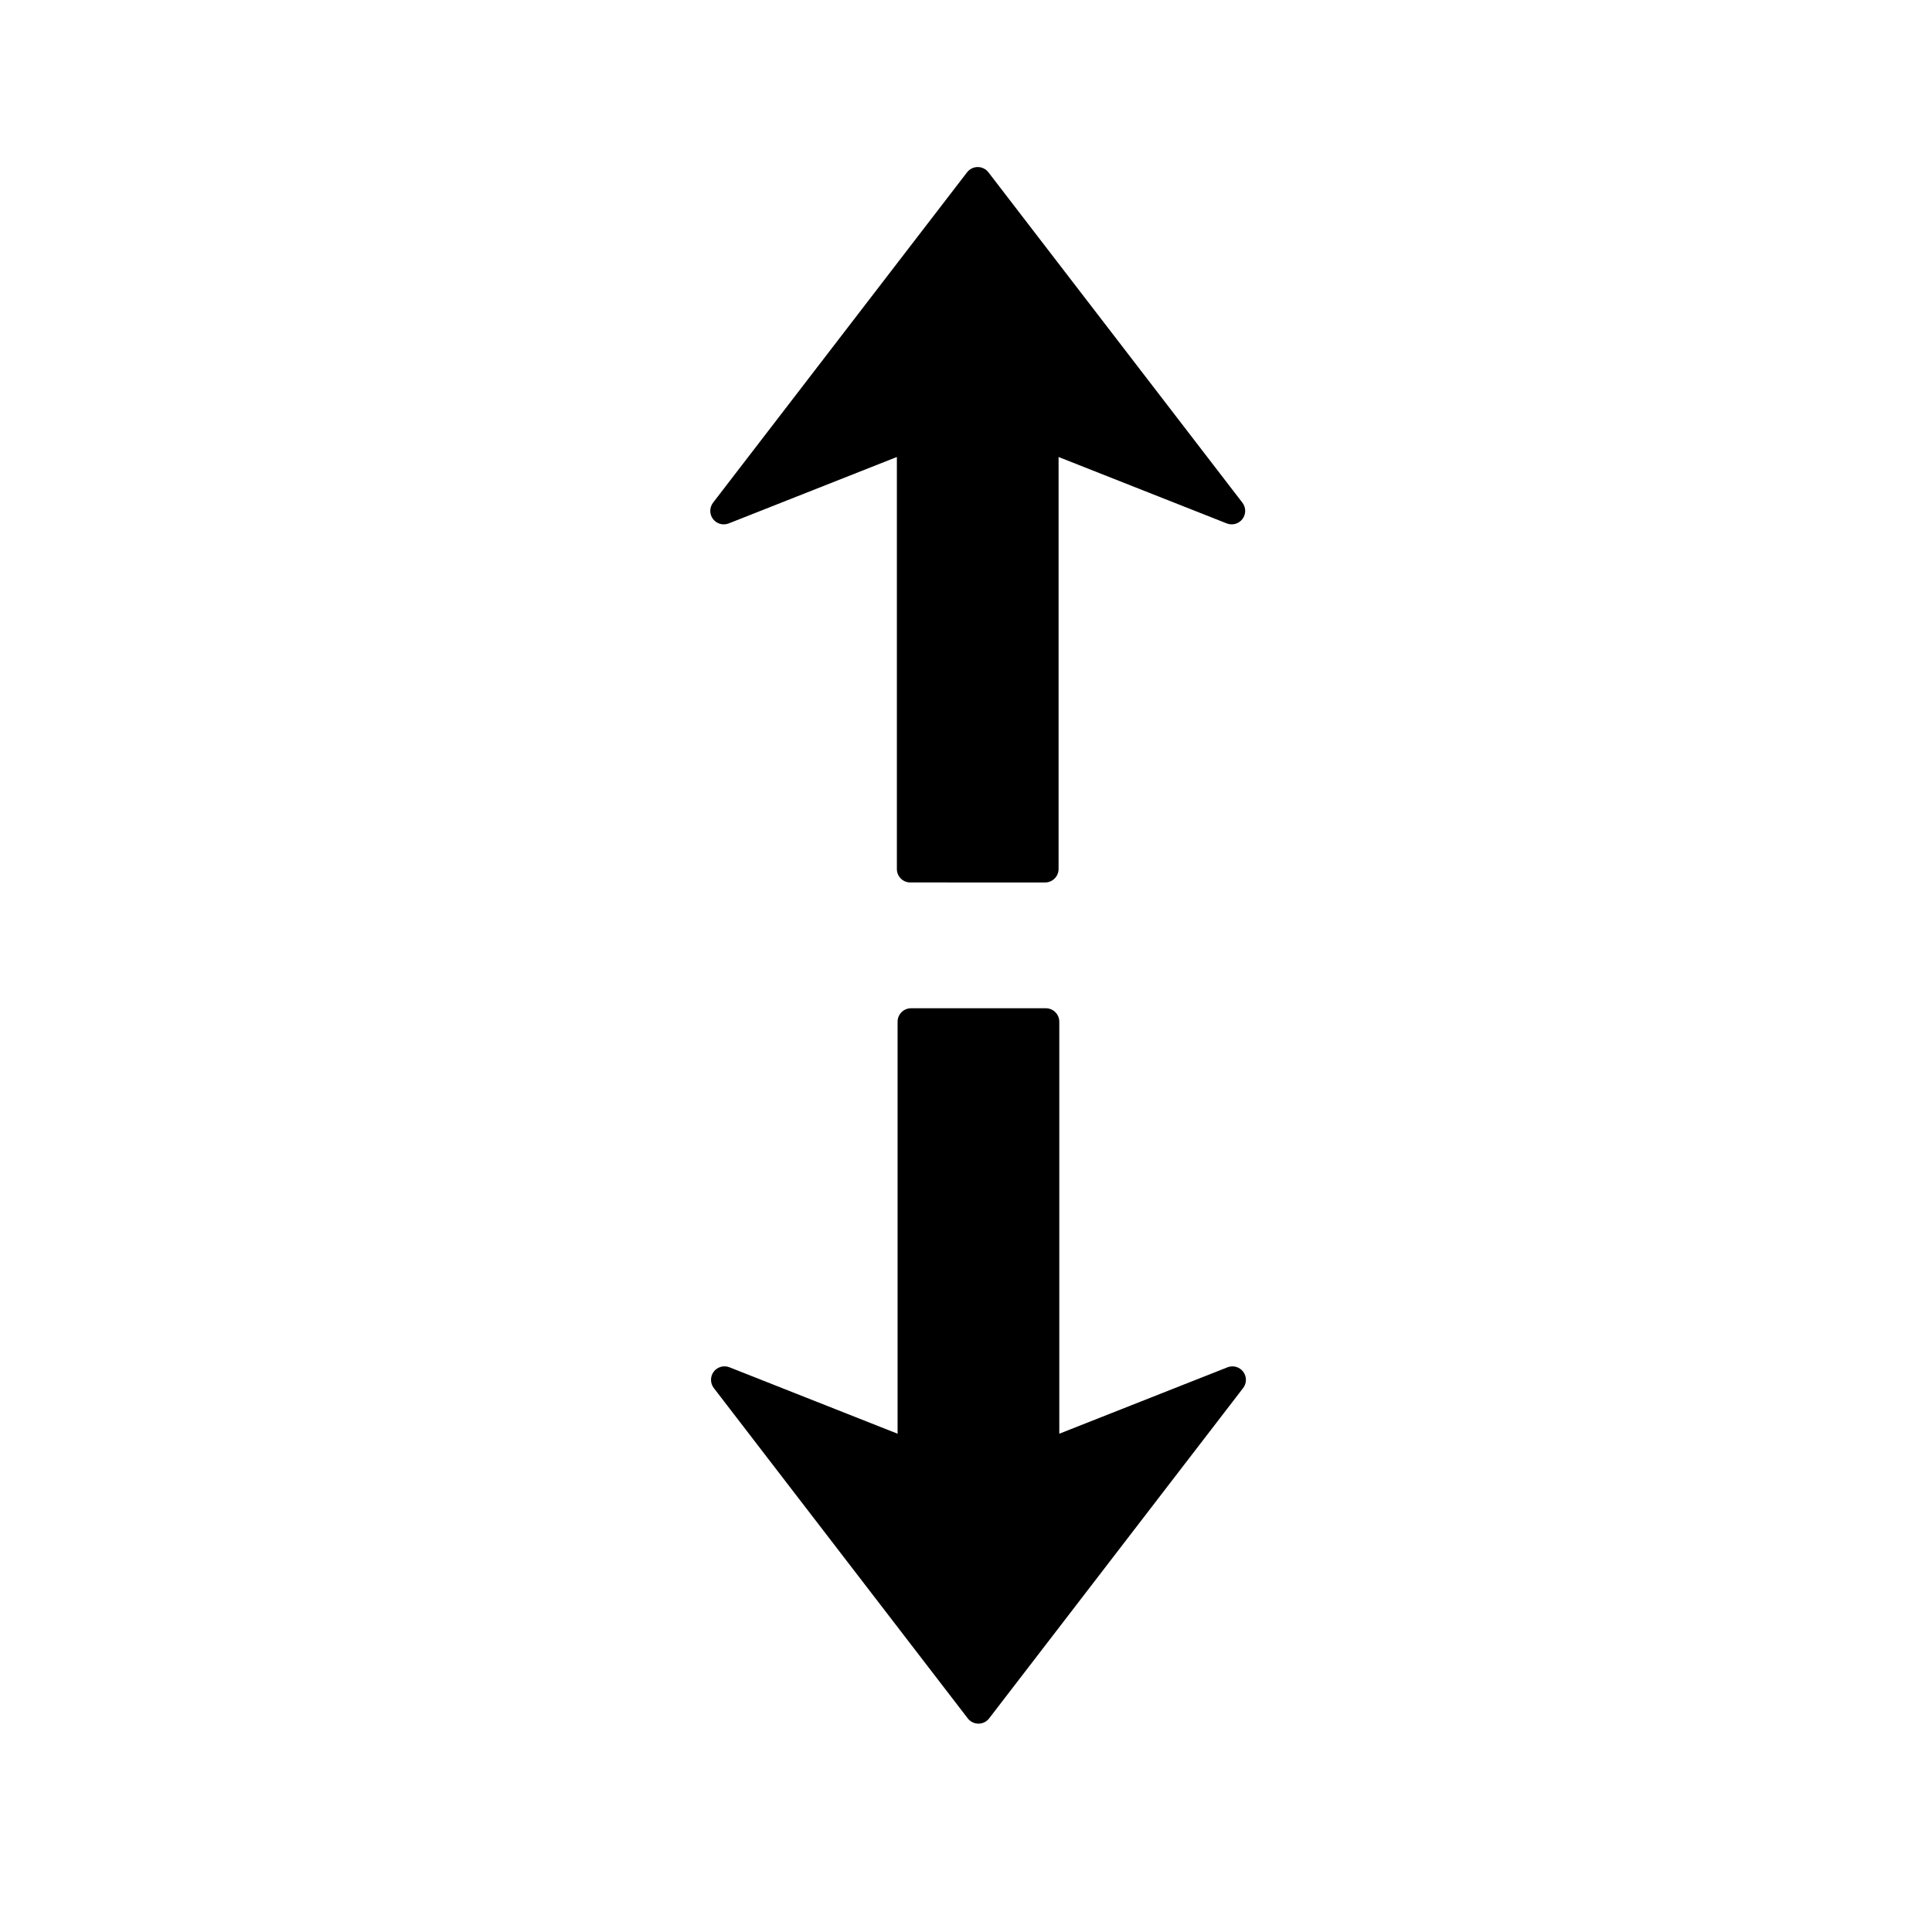
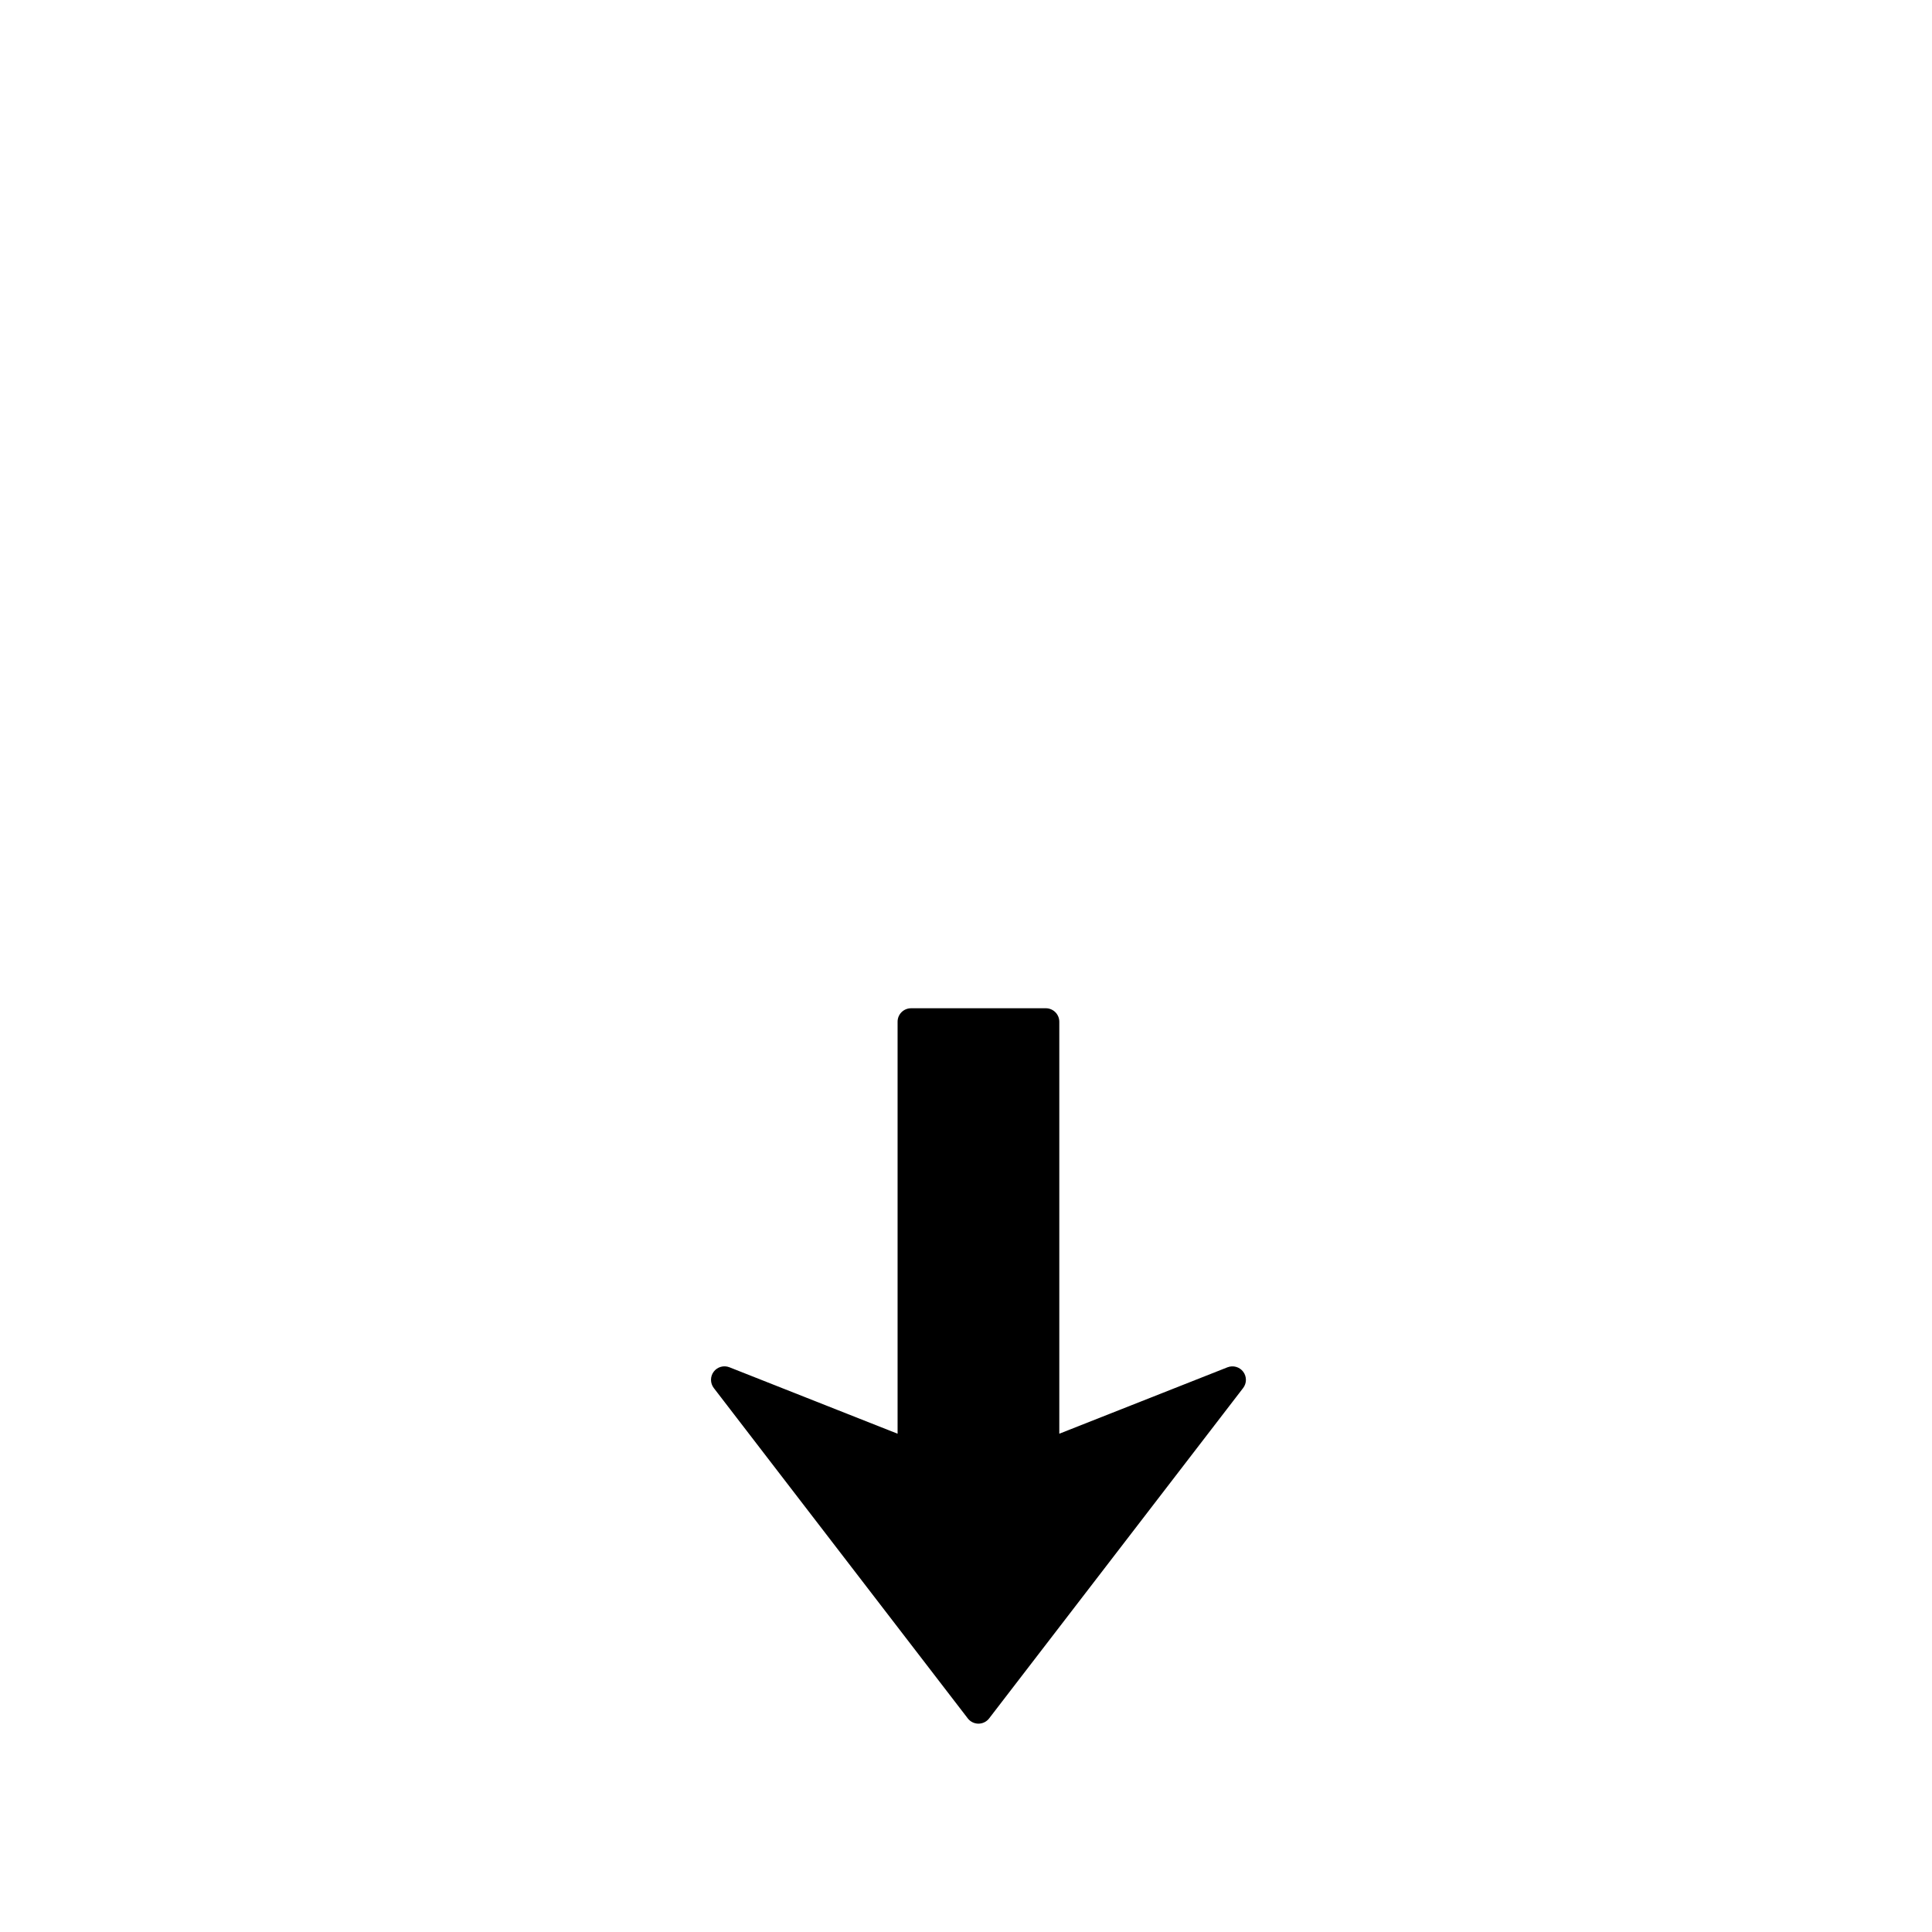
<svg xmlns="http://www.w3.org/2000/svg" fill="#000000" width="800px" height="800px" version="1.1" viewBox="144 144 512 512">
  <g>
-     <path d="m385.25 377.86 35.711 0.004c1.977-0.004 3.57-1.598 3.574-3.574v-109.18l44.566 17.602c1.492 0.586 3.199 0.109 4.164-1.172 0.969-1.281 0.965-3.051-0.023-4.328l-67.301-87.547c-0.672-0.879-1.723-1.395-2.828-1.395-1.109 0-2.156 0.516-2.832 1.395l-67.309 87.547c-0.492 0.641-0.742 1.41-0.742 2.18 0 0.758 0.238 1.512 0.719 2.152 0.965 1.281 2.672 1.758 4.164 1.172l44.566-17.609v109.19c0 1.977 1.598 3.57 3.57 3.57z" />
    <path d="m385.44 411.2 35.711-0.004c1.977 0.004 3.57 1.598 3.574 3.574v109.18l44.57-17.602c1.492-0.586 3.199-0.109 4.164 1.172 0.969 1.281 0.965 3.051-0.023 4.328l-67.305 87.543c-0.672 0.879-1.723 1.395-2.828 1.395-1.109 0-2.156-0.516-2.832-1.395l-67.305-87.547c-0.492-0.641-0.742-1.41-0.742-2.18 0-0.758 0.238-1.512 0.719-2.152 0.965-1.281 2.672-1.758 4.164-1.172l44.562 17.609v-109.18c0-1.977 1.598-3.57 3.57-3.57z" />
  </g>
</svg>